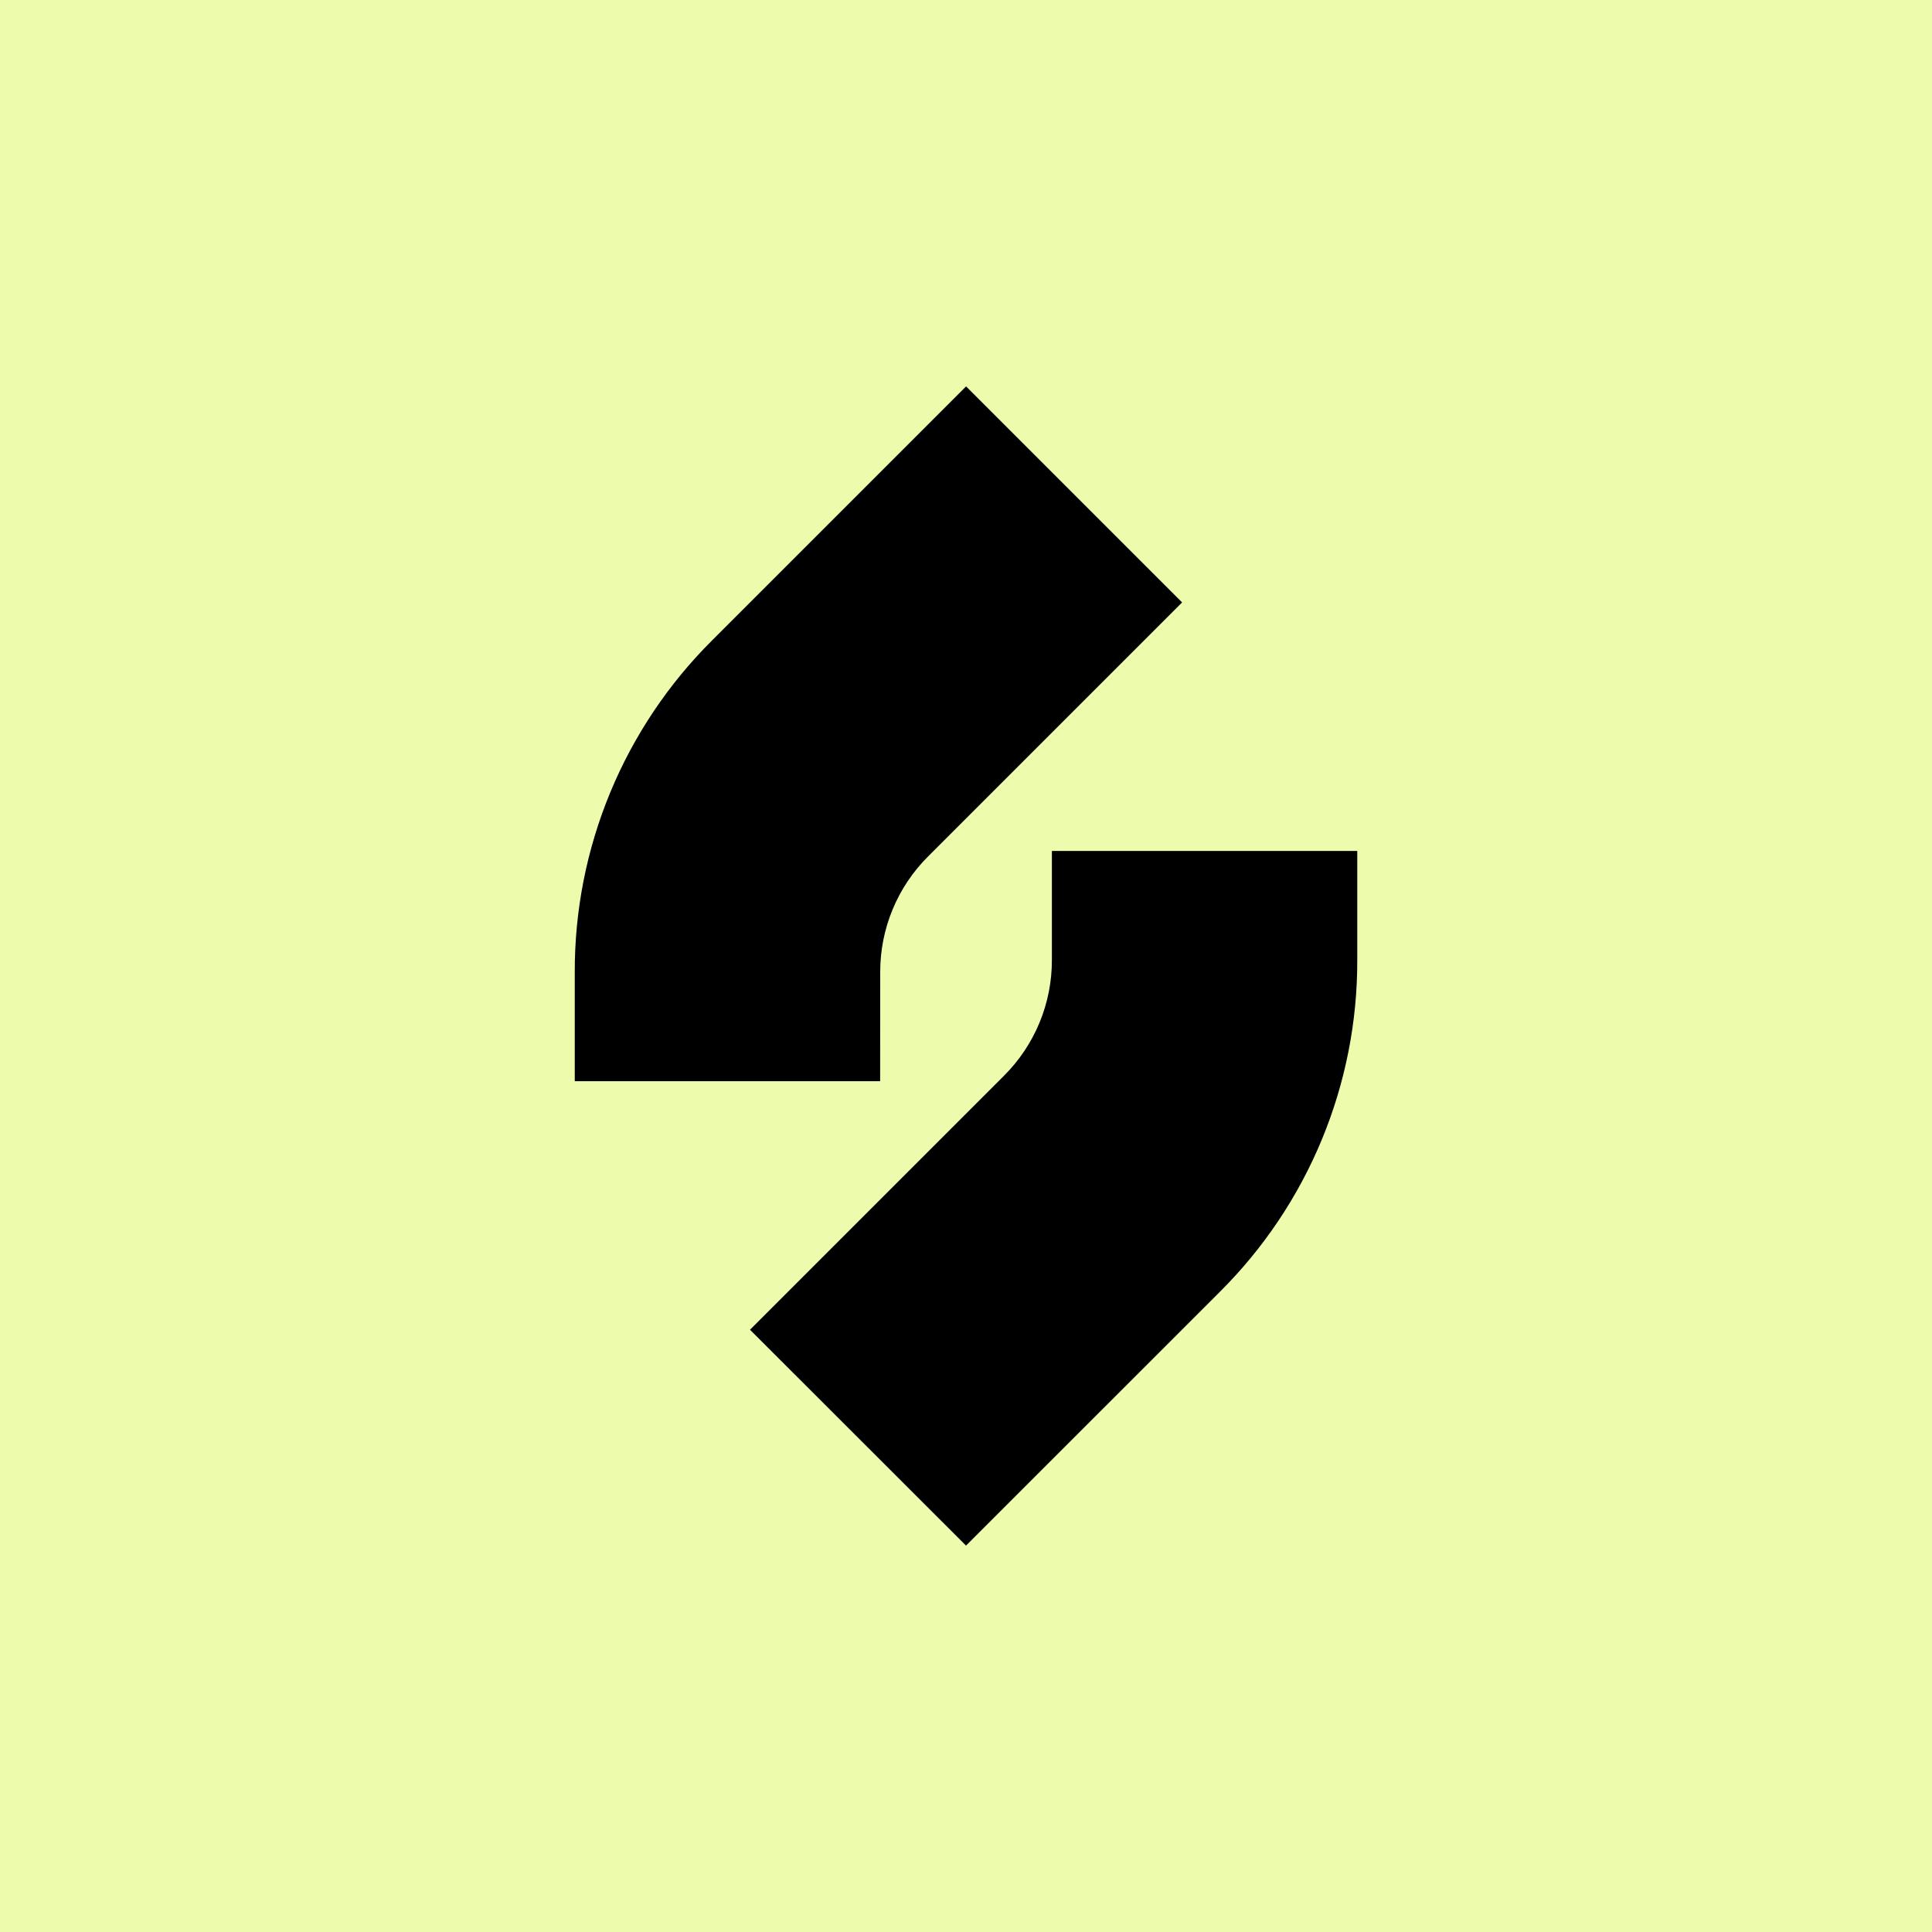
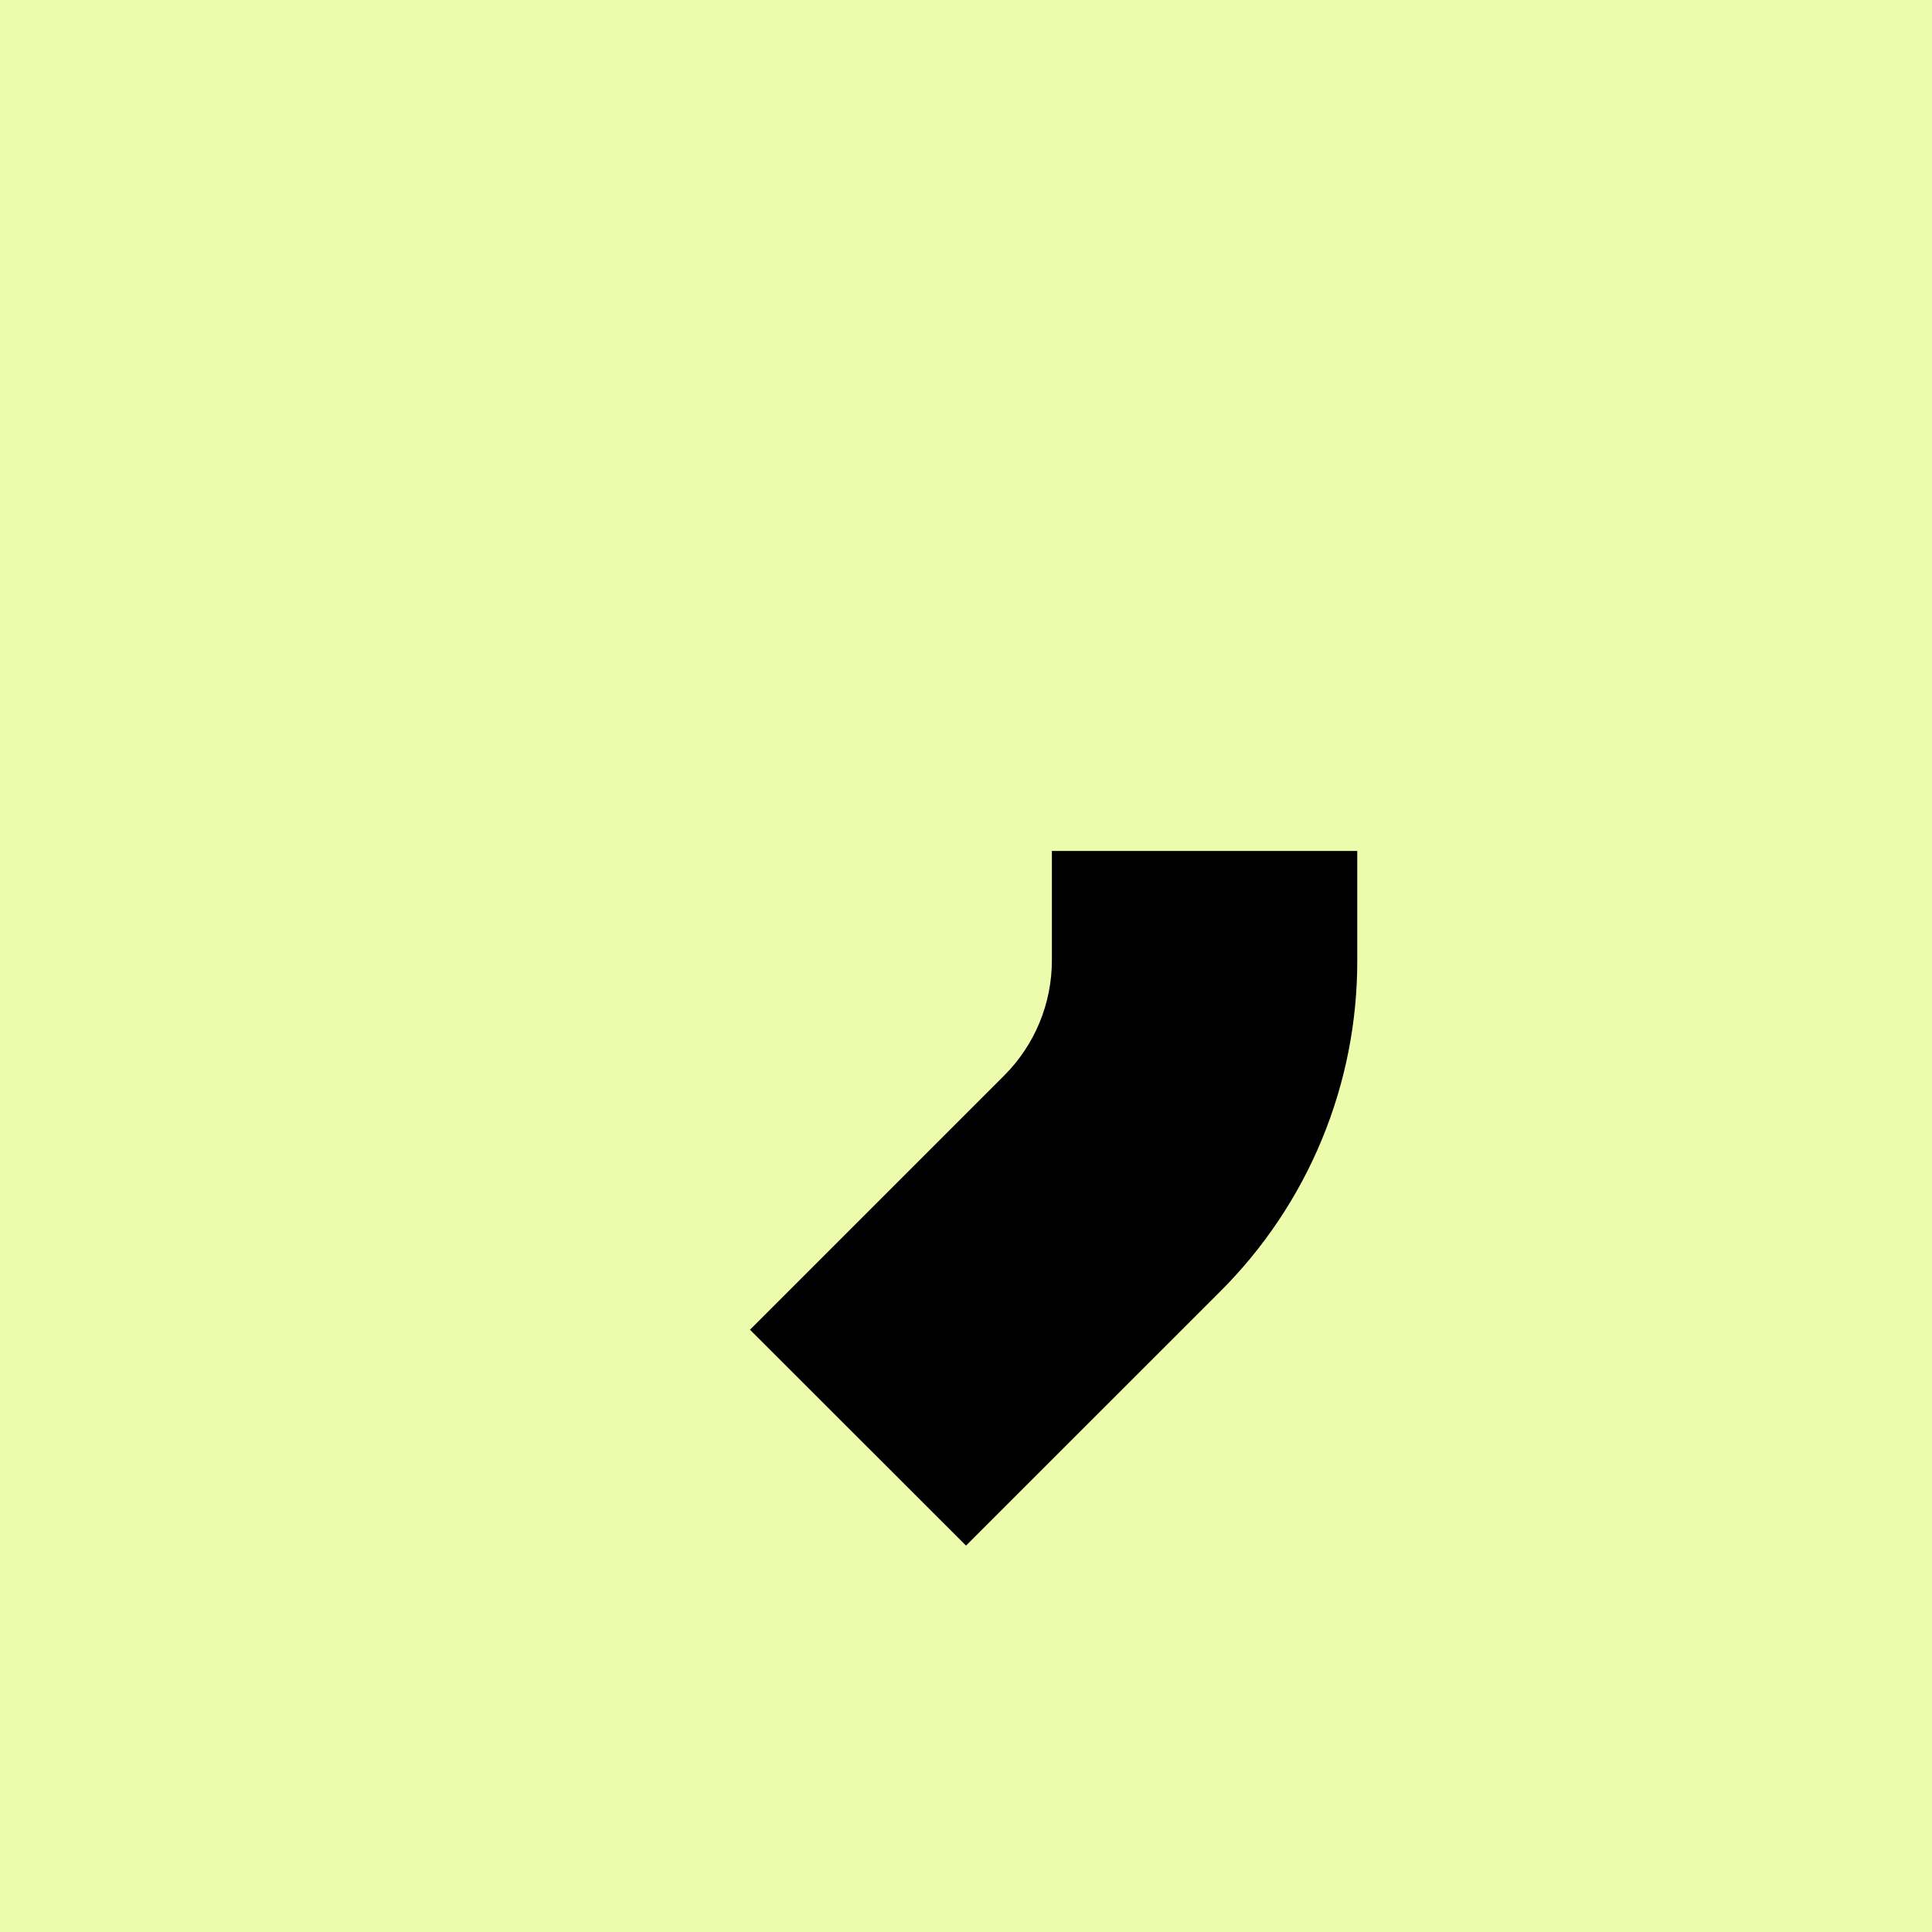
<svg xmlns="http://www.w3.org/2000/svg" width="256" height="256" viewBox="0 0 256 256" fill="none">
  <rect width="256" height="256" fill="#ECFCAC" />
-   <path d="M116.624 143.265H76.159V128.814C76.136 120.645 77.734 112.552 80.859 105.005C83.985 97.457 88.576 90.604 94.368 84.843L128.011 51.2L156.635 79.823L122.992 113.467C120.97 115.477 119.367 117.869 118.276 120.504C117.184 123.138 116.626 125.963 116.633 128.814L116.624 143.265Z" fill="black" />
  <path d="M128.002 204.8L99.378 176.196L133.021 142.553C135.043 140.542 136.646 138.15 137.737 135.516C138.829 132.881 139.387 130.057 139.38 127.205V112.754H179.844V127.205C179.867 135.374 178.269 143.467 175.144 151.015C172.018 158.562 167.427 165.415 161.635 171.176L128.002 204.8Z" fill="black" />
</svg>